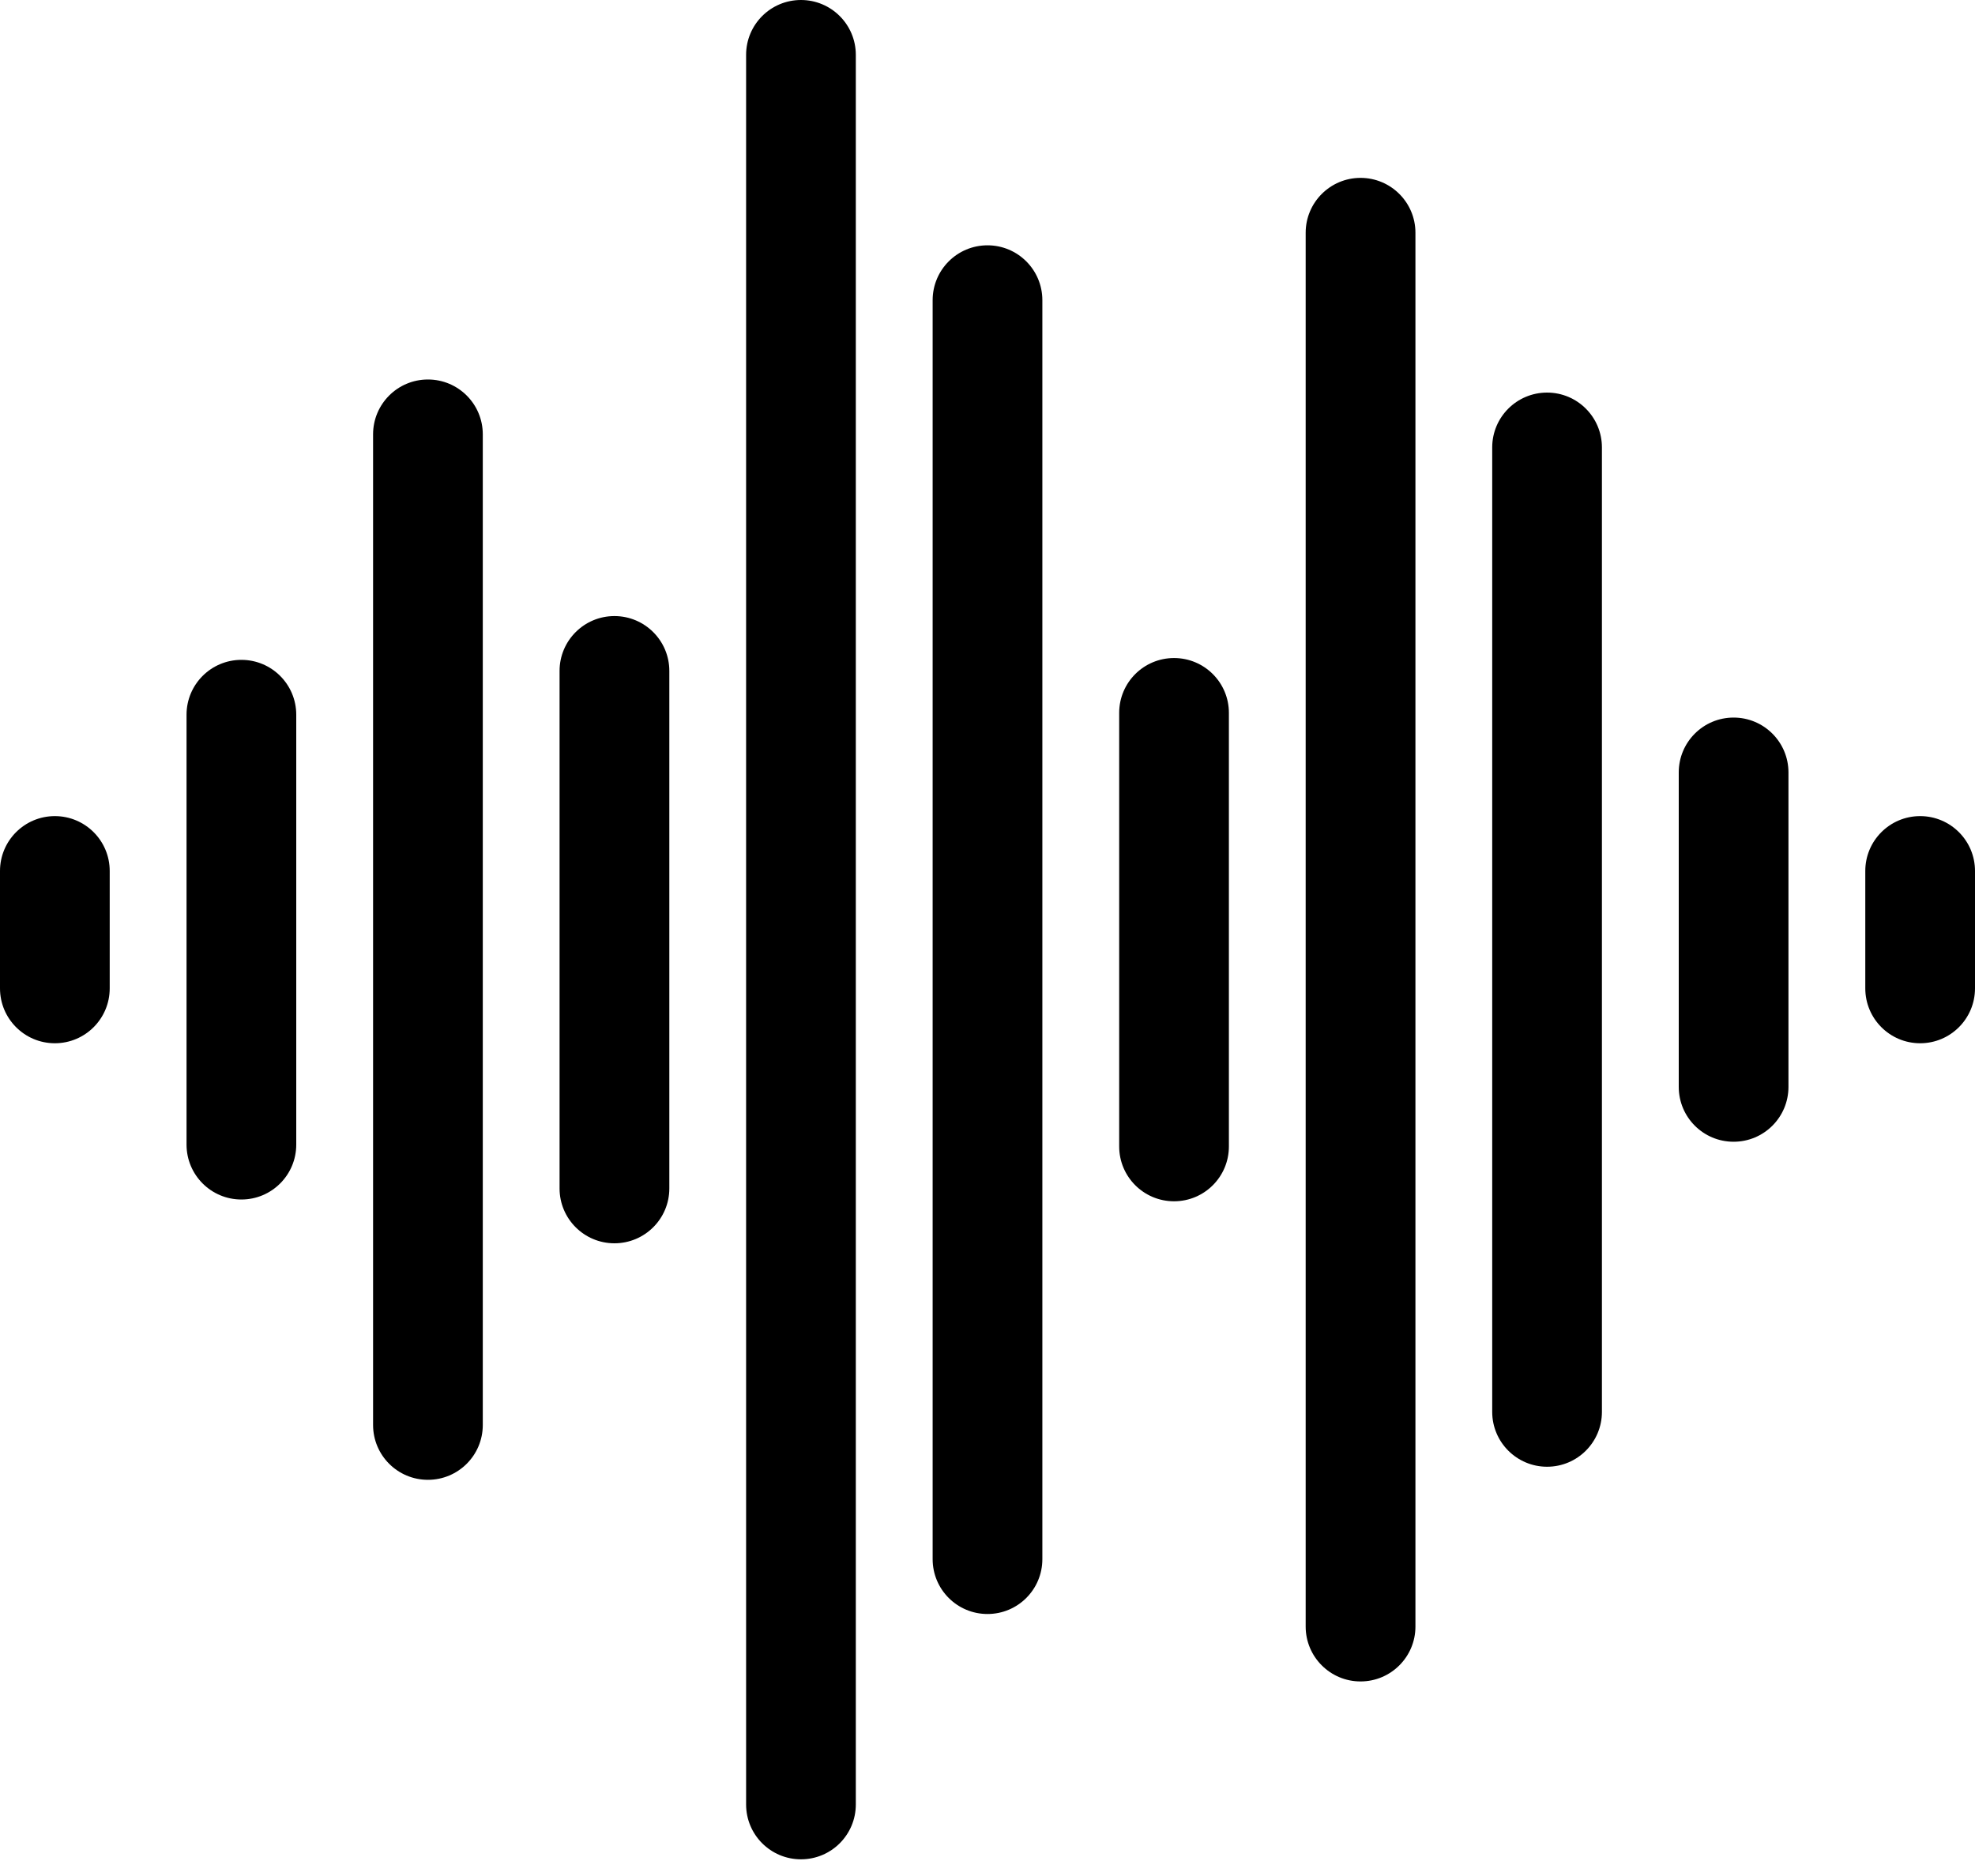
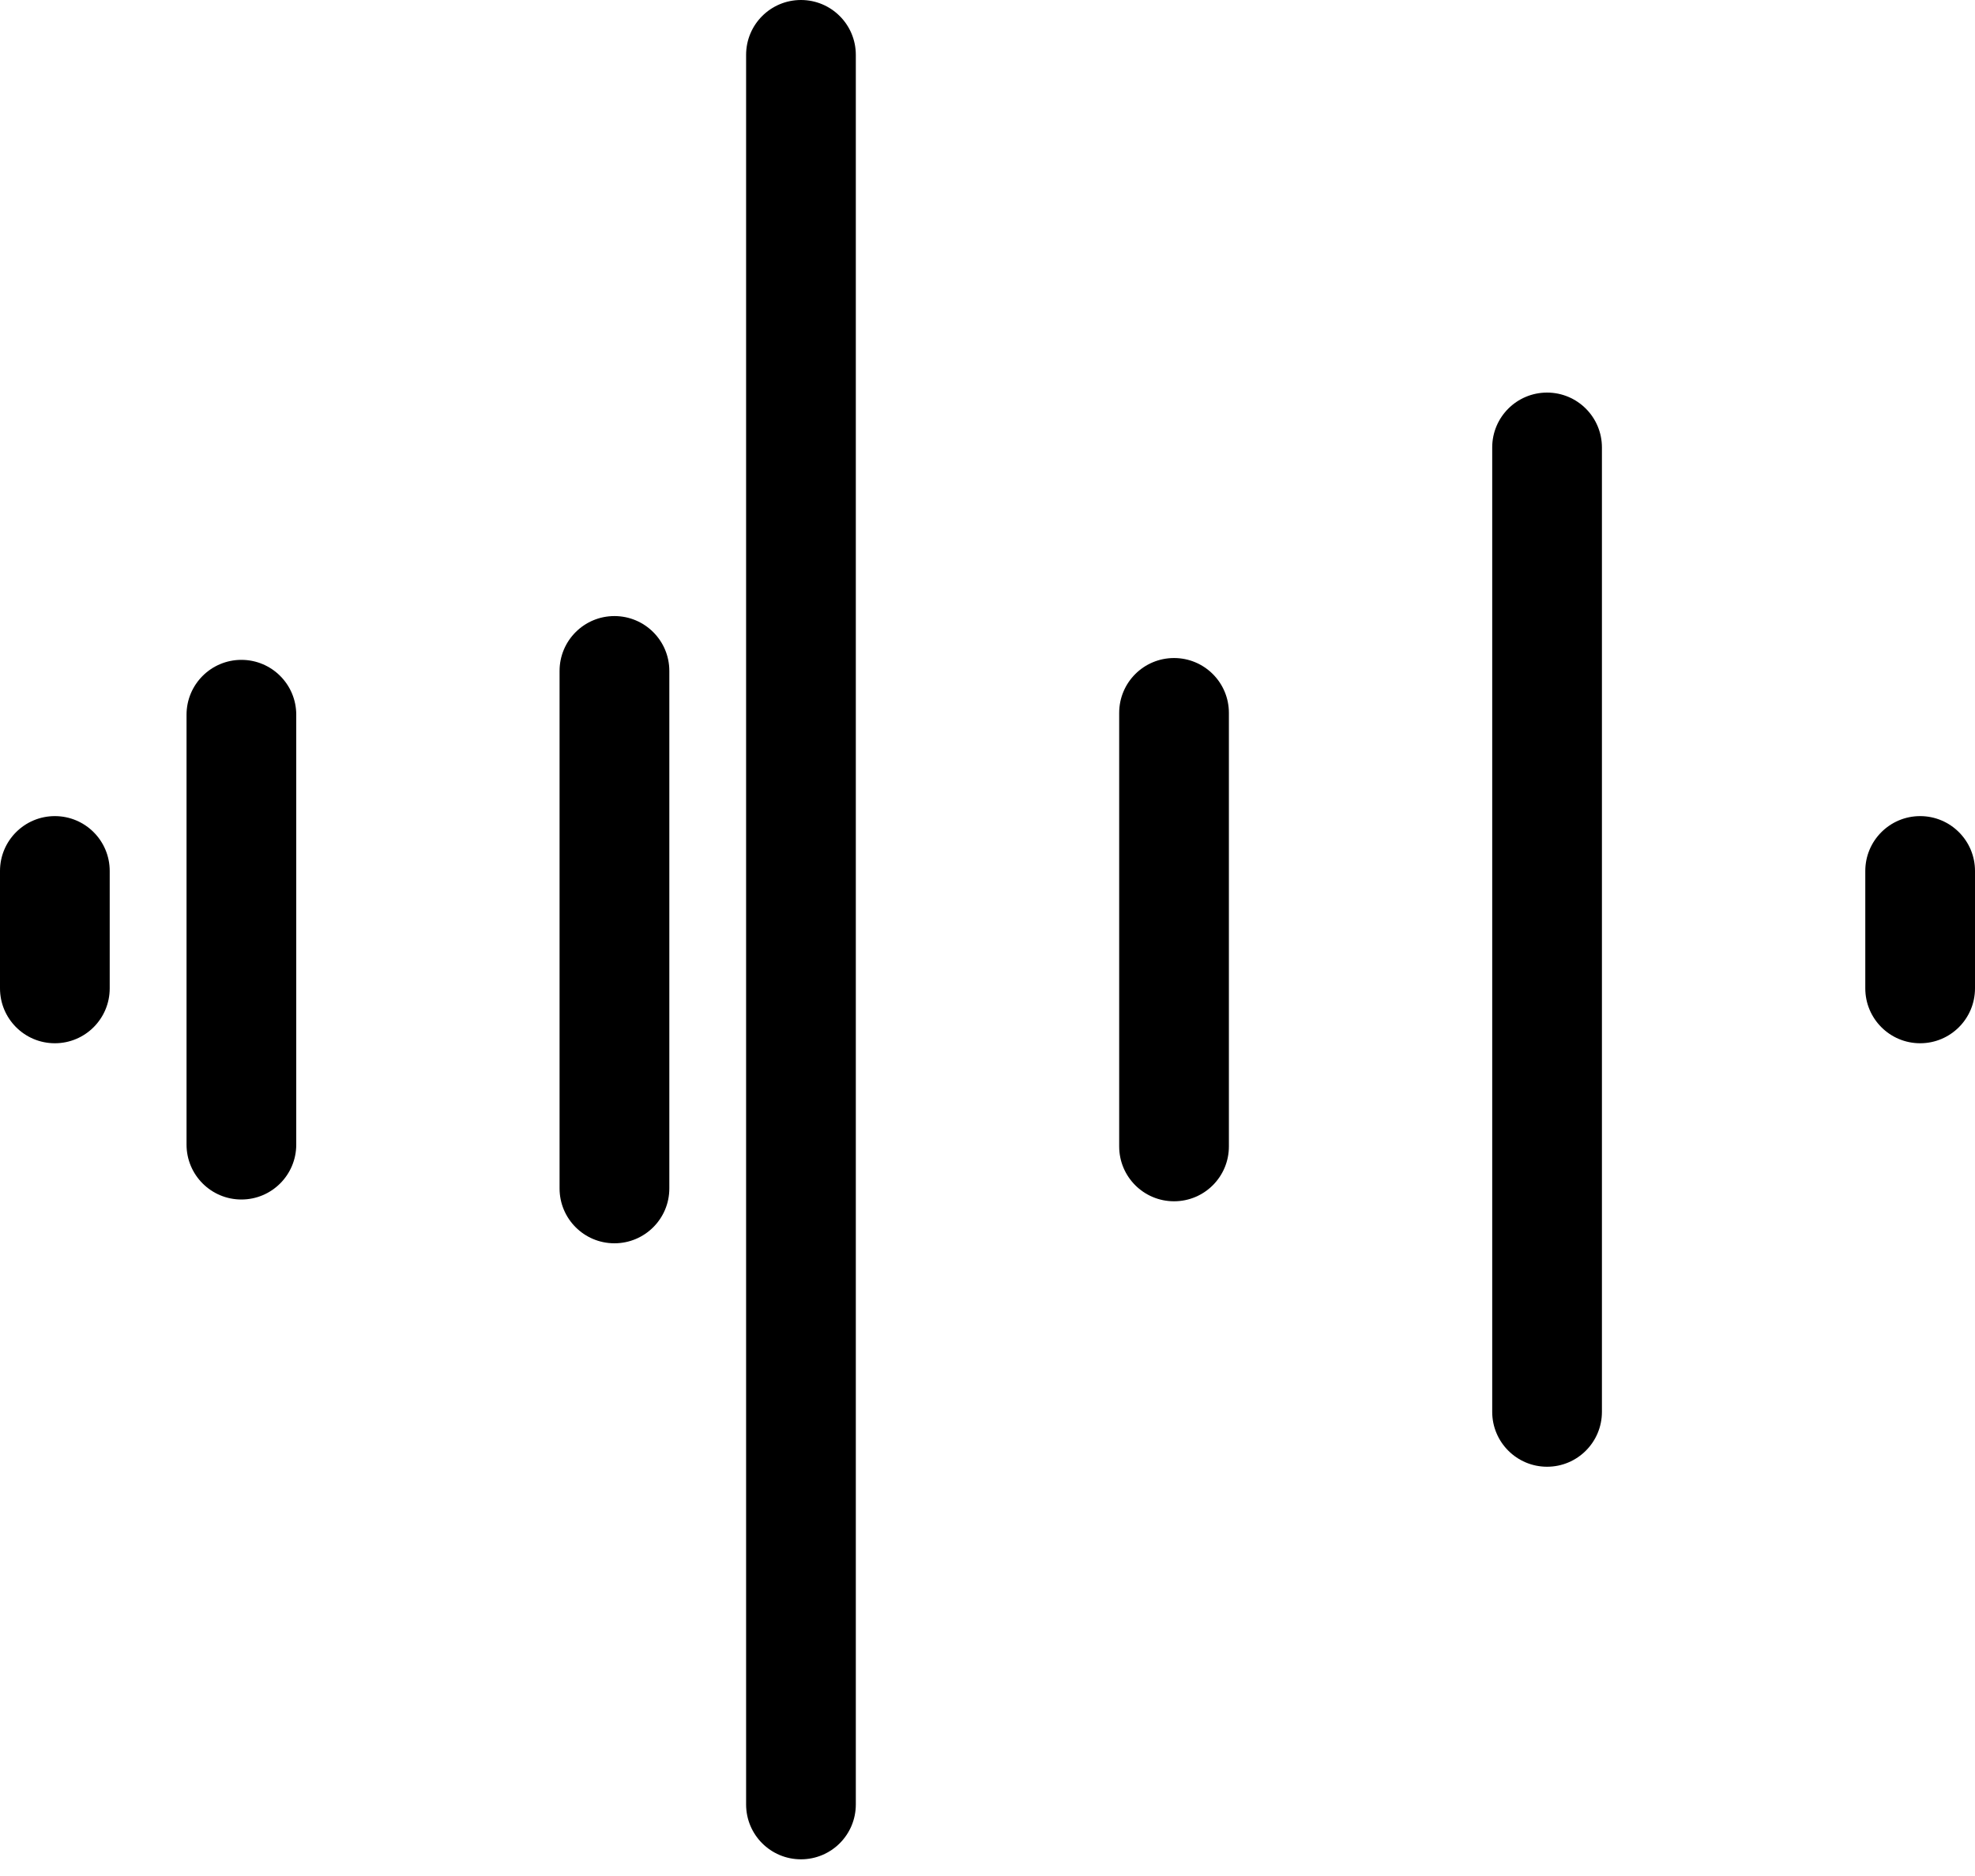
<svg xmlns="http://www.w3.org/2000/svg" width="40" height="38" viewBox="0 0 40 38" fill="none">
  <path d="M1.111 16.531C0.497 16.531 0 17.029 0 17.642V20.02C0 20.634 0.497 21.132 1.111 21.132C1.725 21.132 2.222 20.634 2.222 20.02V17.642C2.222 17.029 1.725 16.531 1.111 16.531Z" fill="black" />
  <path d="M4.889 13.366C4.275 13.366 3.778 13.864 3.778 14.477V23.185C3.778 23.799 4.275 24.297 4.889 24.297C5.503 24.297 6 23.799 6 23.185V14.477C6 13.864 5.503 13.366 4.889 13.366Z" fill="black" />
-   <path d="M8.667 7.687C8.053 7.687 7.556 8.184 7.556 8.798V28.864C7.556 29.478 8.053 29.975 8.667 29.975C9.281 29.975 9.778 29.478 9.778 28.864V8.798C9.778 8.184 9.281 7.687 8.667 7.687Z" fill="black" />
  <path d="M12.444 12.479C11.831 12.479 11.333 12.976 11.333 13.59V24.073C11.333 24.687 11.831 25.184 12.444 25.184C13.058 25.184 13.556 24.687 13.556 24.073V13.59C13.556 12.976 13.058 12.479 12.444 12.479Z" fill="black" />
  <path d="M16.222 0C15.608 0 15.111 0.497 15.111 1.111V36.551C15.111 37.165 15.608 37.662 16.222 37.662C16.836 37.662 17.333 37.165 17.333 36.551V1.111C17.333 0.498 16.836 0 16.222 0Z" fill="black" />
-   <path d="M20 4.969C19.386 4.969 18.889 5.467 18.889 6.08V31.582C18.889 32.196 19.386 32.693 20 32.693C20.614 32.693 21.111 32.196 21.111 31.582V6.08C21.111 5.467 20.614 4.969 20 4.969Z" fill="black" />
  <path d="M23.778 13.329C23.164 13.329 22.667 13.826 22.667 14.44V23.222C22.667 23.836 23.164 24.333 23.778 24.333C24.392 24.333 24.889 23.836 24.889 23.222V14.44C24.889 13.826 24.392 13.329 23.778 13.329Z" fill="black" />
-   <path d="M27.555 3.603C26.942 3.603 26.444 4.101 26.444 4.714V32.948C26.444 33.561 26.942 34.059 27.555 34.059C28.169 34.059 28.667 33.561 28.667 32.948V4.714C28.667 4.101 28.169 3.603 27.555 3.603Z" fill="black" />
  <path d="M31.333 7.952C30.72 7.952 30.222 8.449 30.222 9.063V28.599C30.222 29.212 30.72 29.71 31.333 29.71C31.947 29.71 32.444 29.212 32.444 28.599V9.063C32.444 8.45 31.947 7.952 31.333 7.952Z" fill="black" />
-   <path d="M35.111 14.535C34.497 14.535 34 15.032 34 15.646V22.016C34 22.63 34.497 23.127 35.111 23.127C35.725 23.127 36.222 22.63 36.222 22.016V15.646C36.222 15.033 35.725 14.535 35.111 14.535Z" fill="black" />
  <path d="M38.889 16.531C38.275 16.531 37.778 17.029 37.778 17.642V20.02C37.778 20.634 38.275 21.132 38.889 21.132C39.503 21.132 40 20.634 40 20.02V17.642C40 17.029 39.503 16.531 38.889 16.531Z" fill="black" />
</svg>